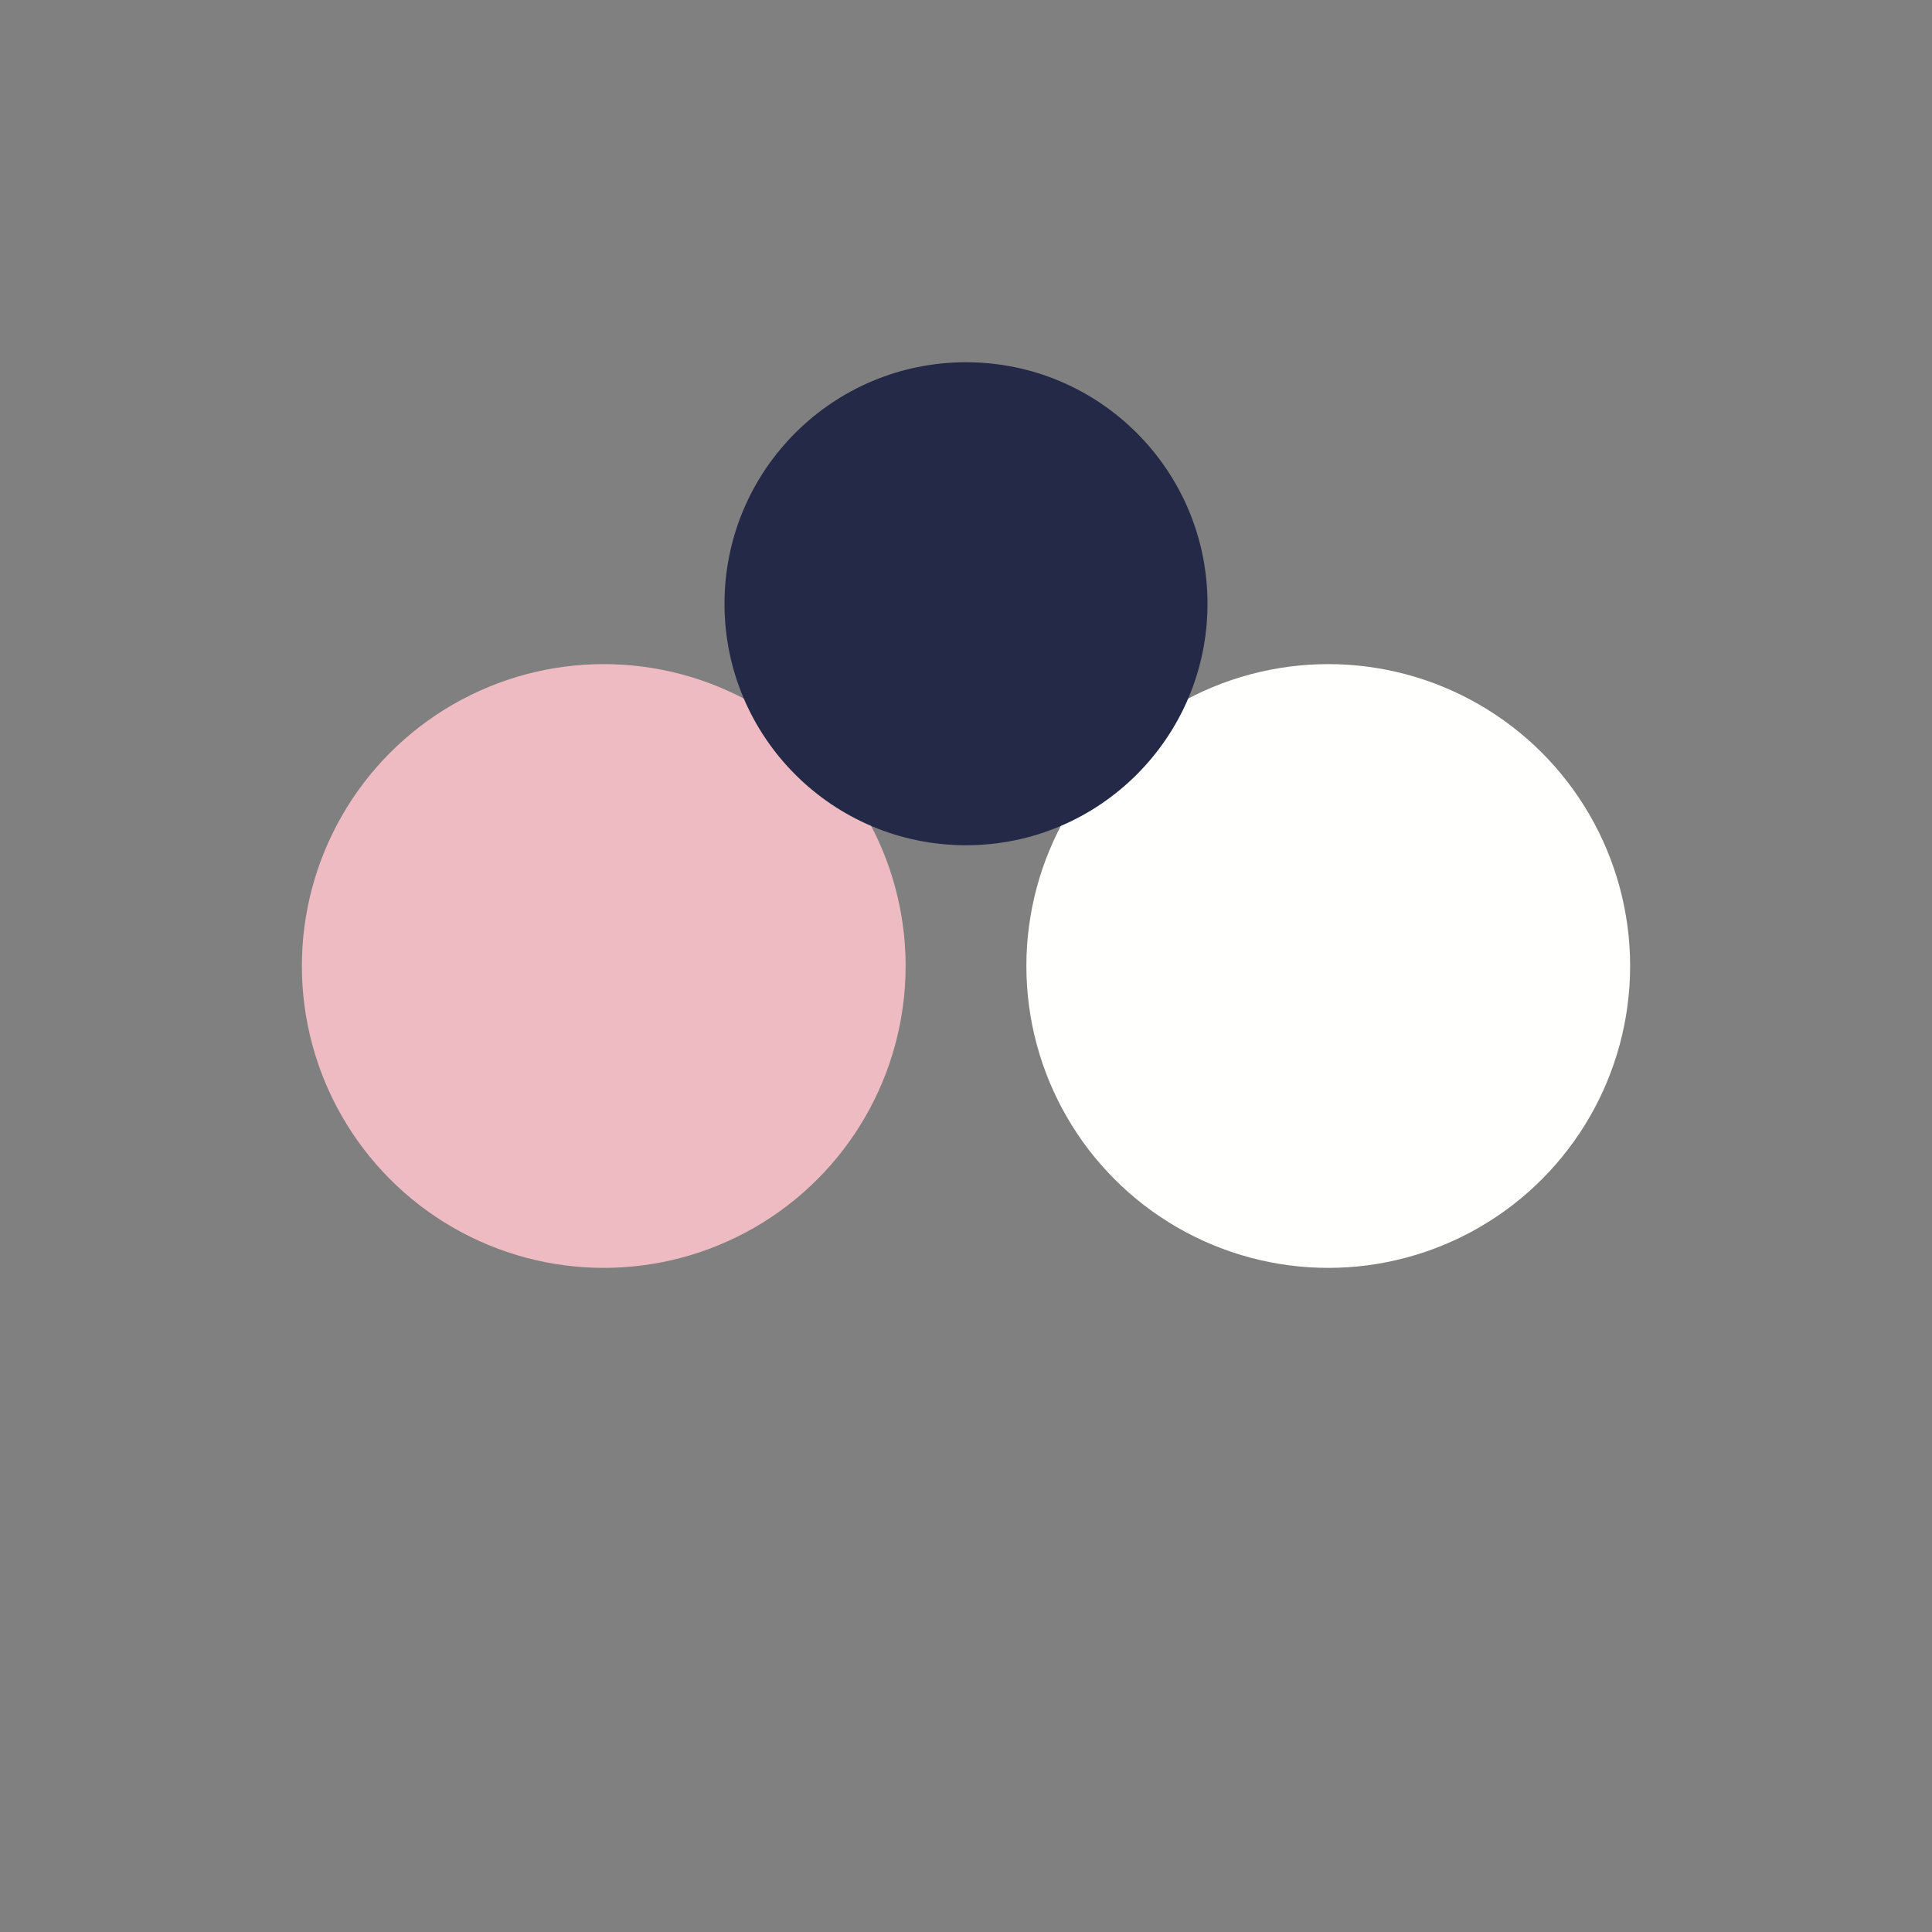
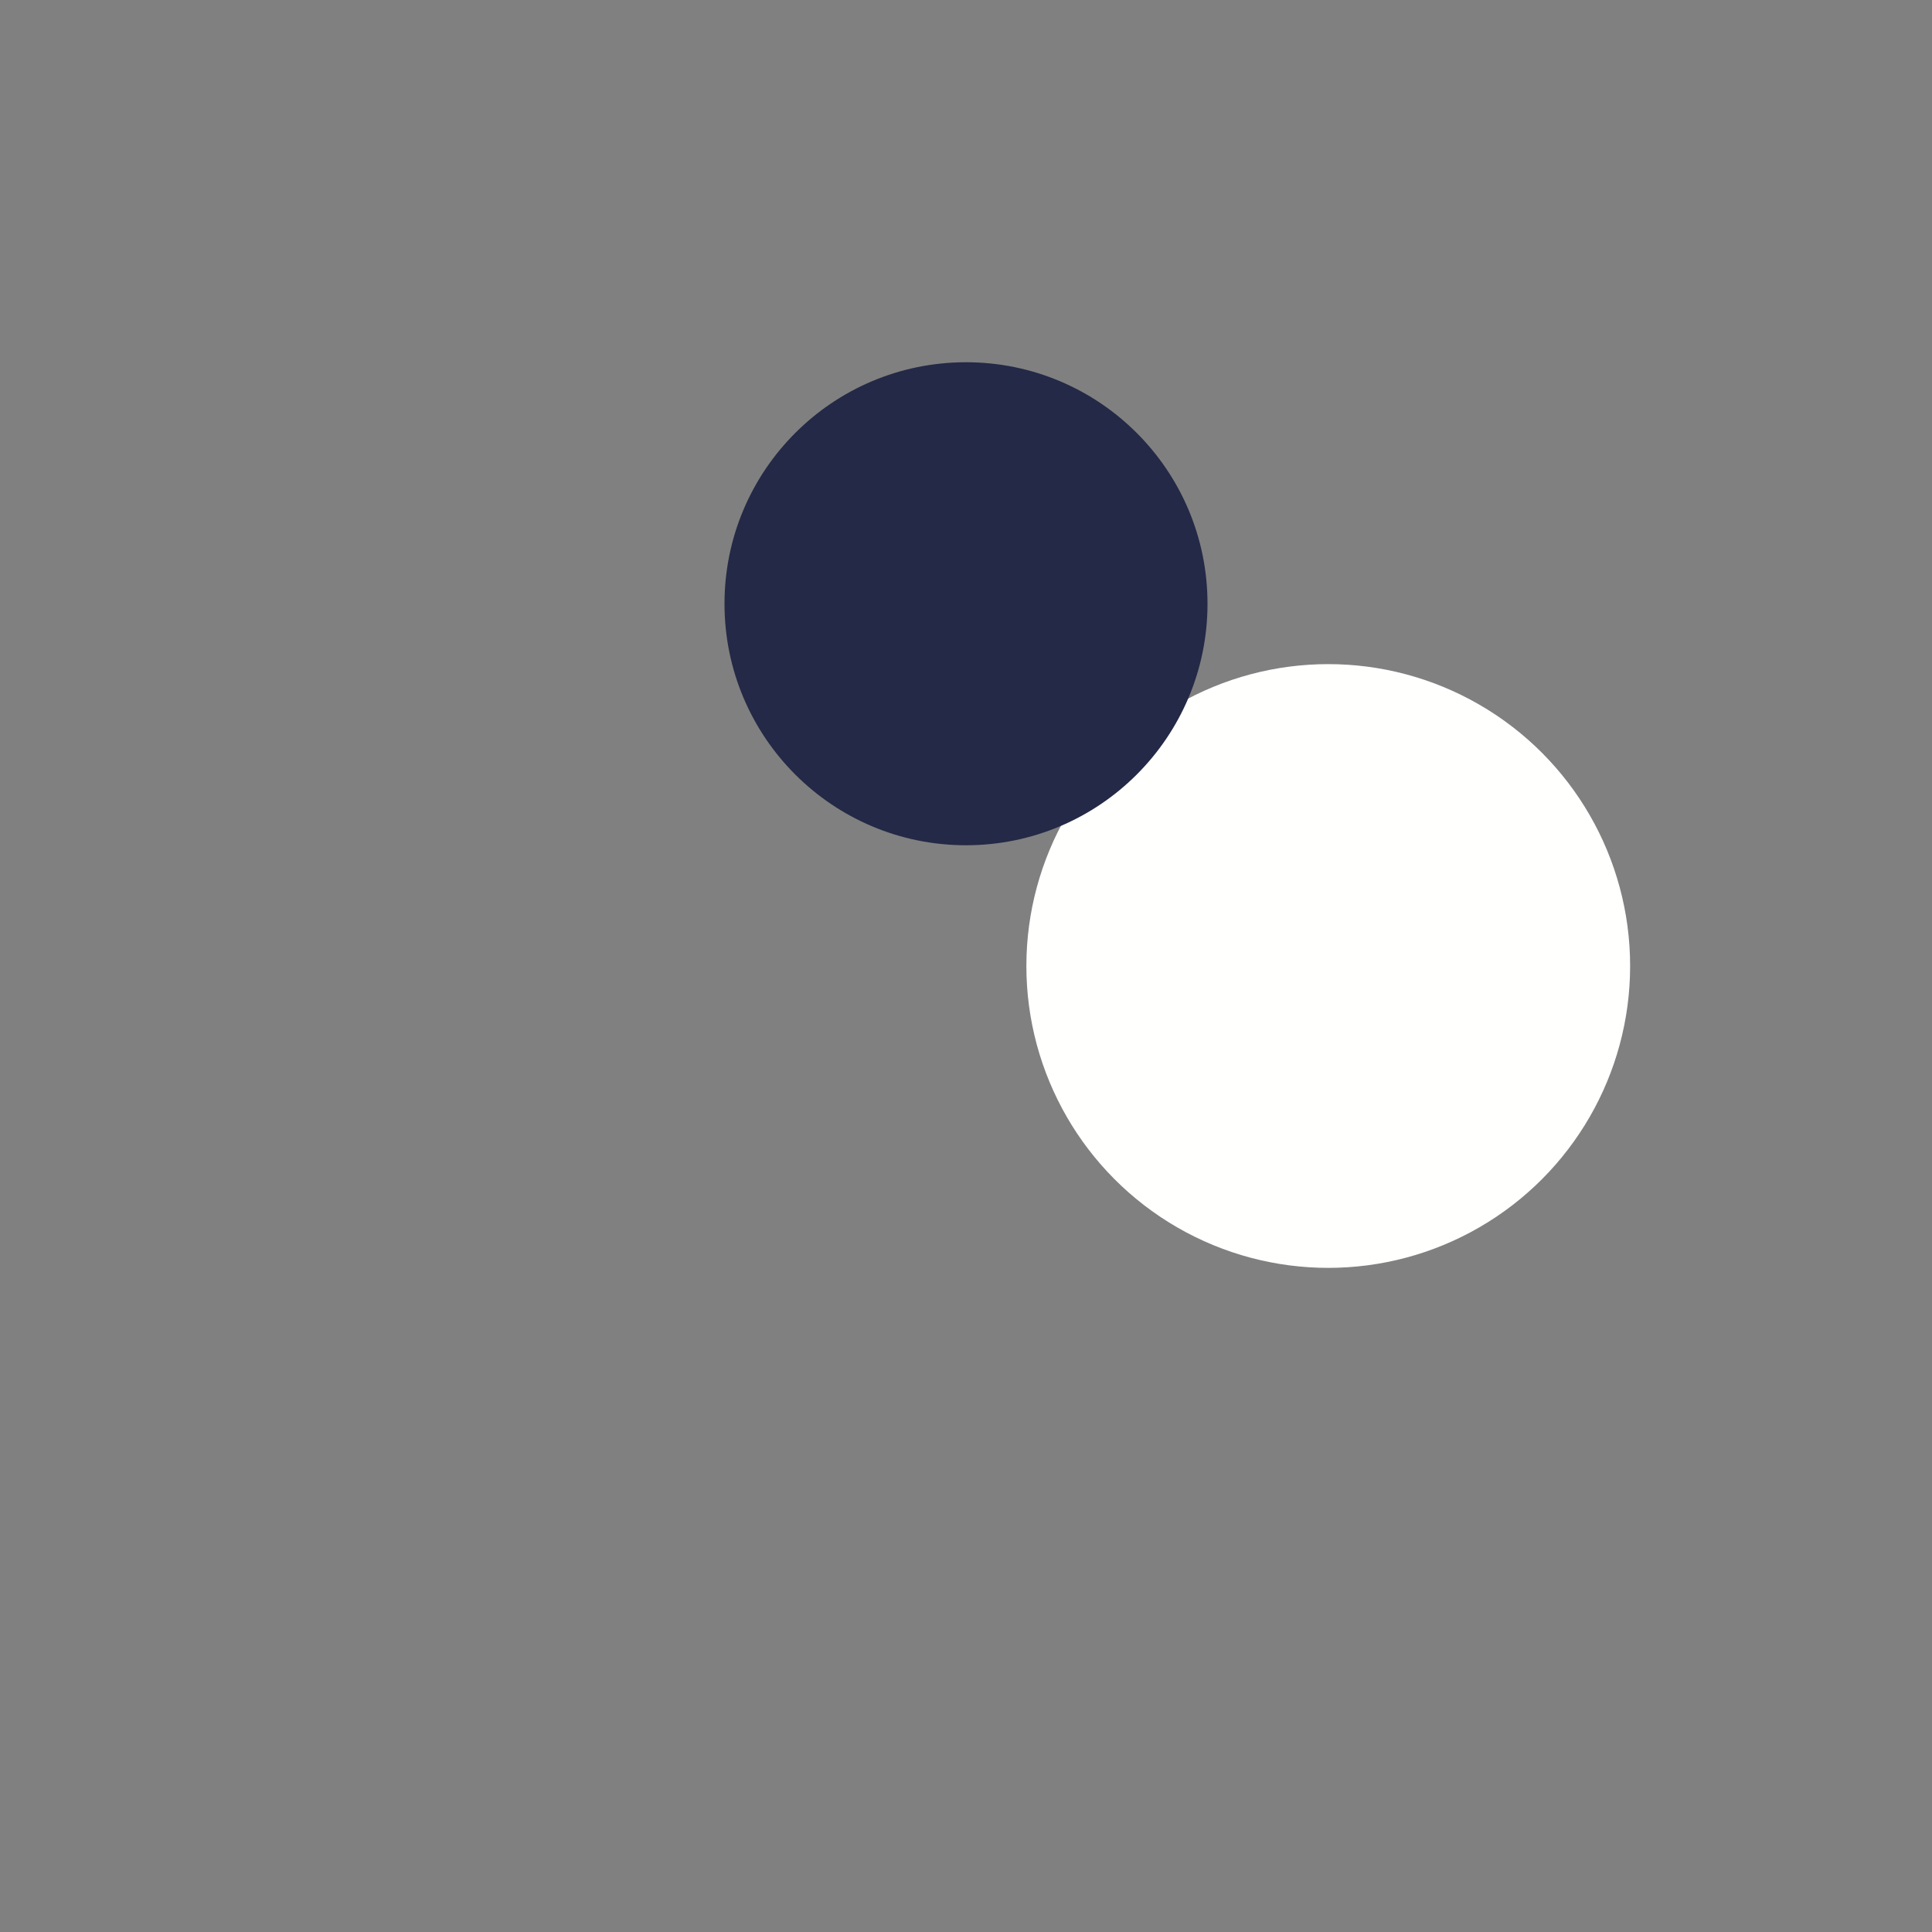
<svg xmlns="http://www.w3.org/2000/svg" width="32" height="32" viewBox="0 0 32 32">
  <rect x="0" y="0" width="32" height="32" fill="#808080" stroke="none" />
-   <circle cx="10" cy="16" r="5" fill="#eebbc3" />
  <circle cx="22" cy="16" r="5" fill="#fffffe" />
  <circle cx="16" cy="10" r="4" fill="#232946" />
</svg>